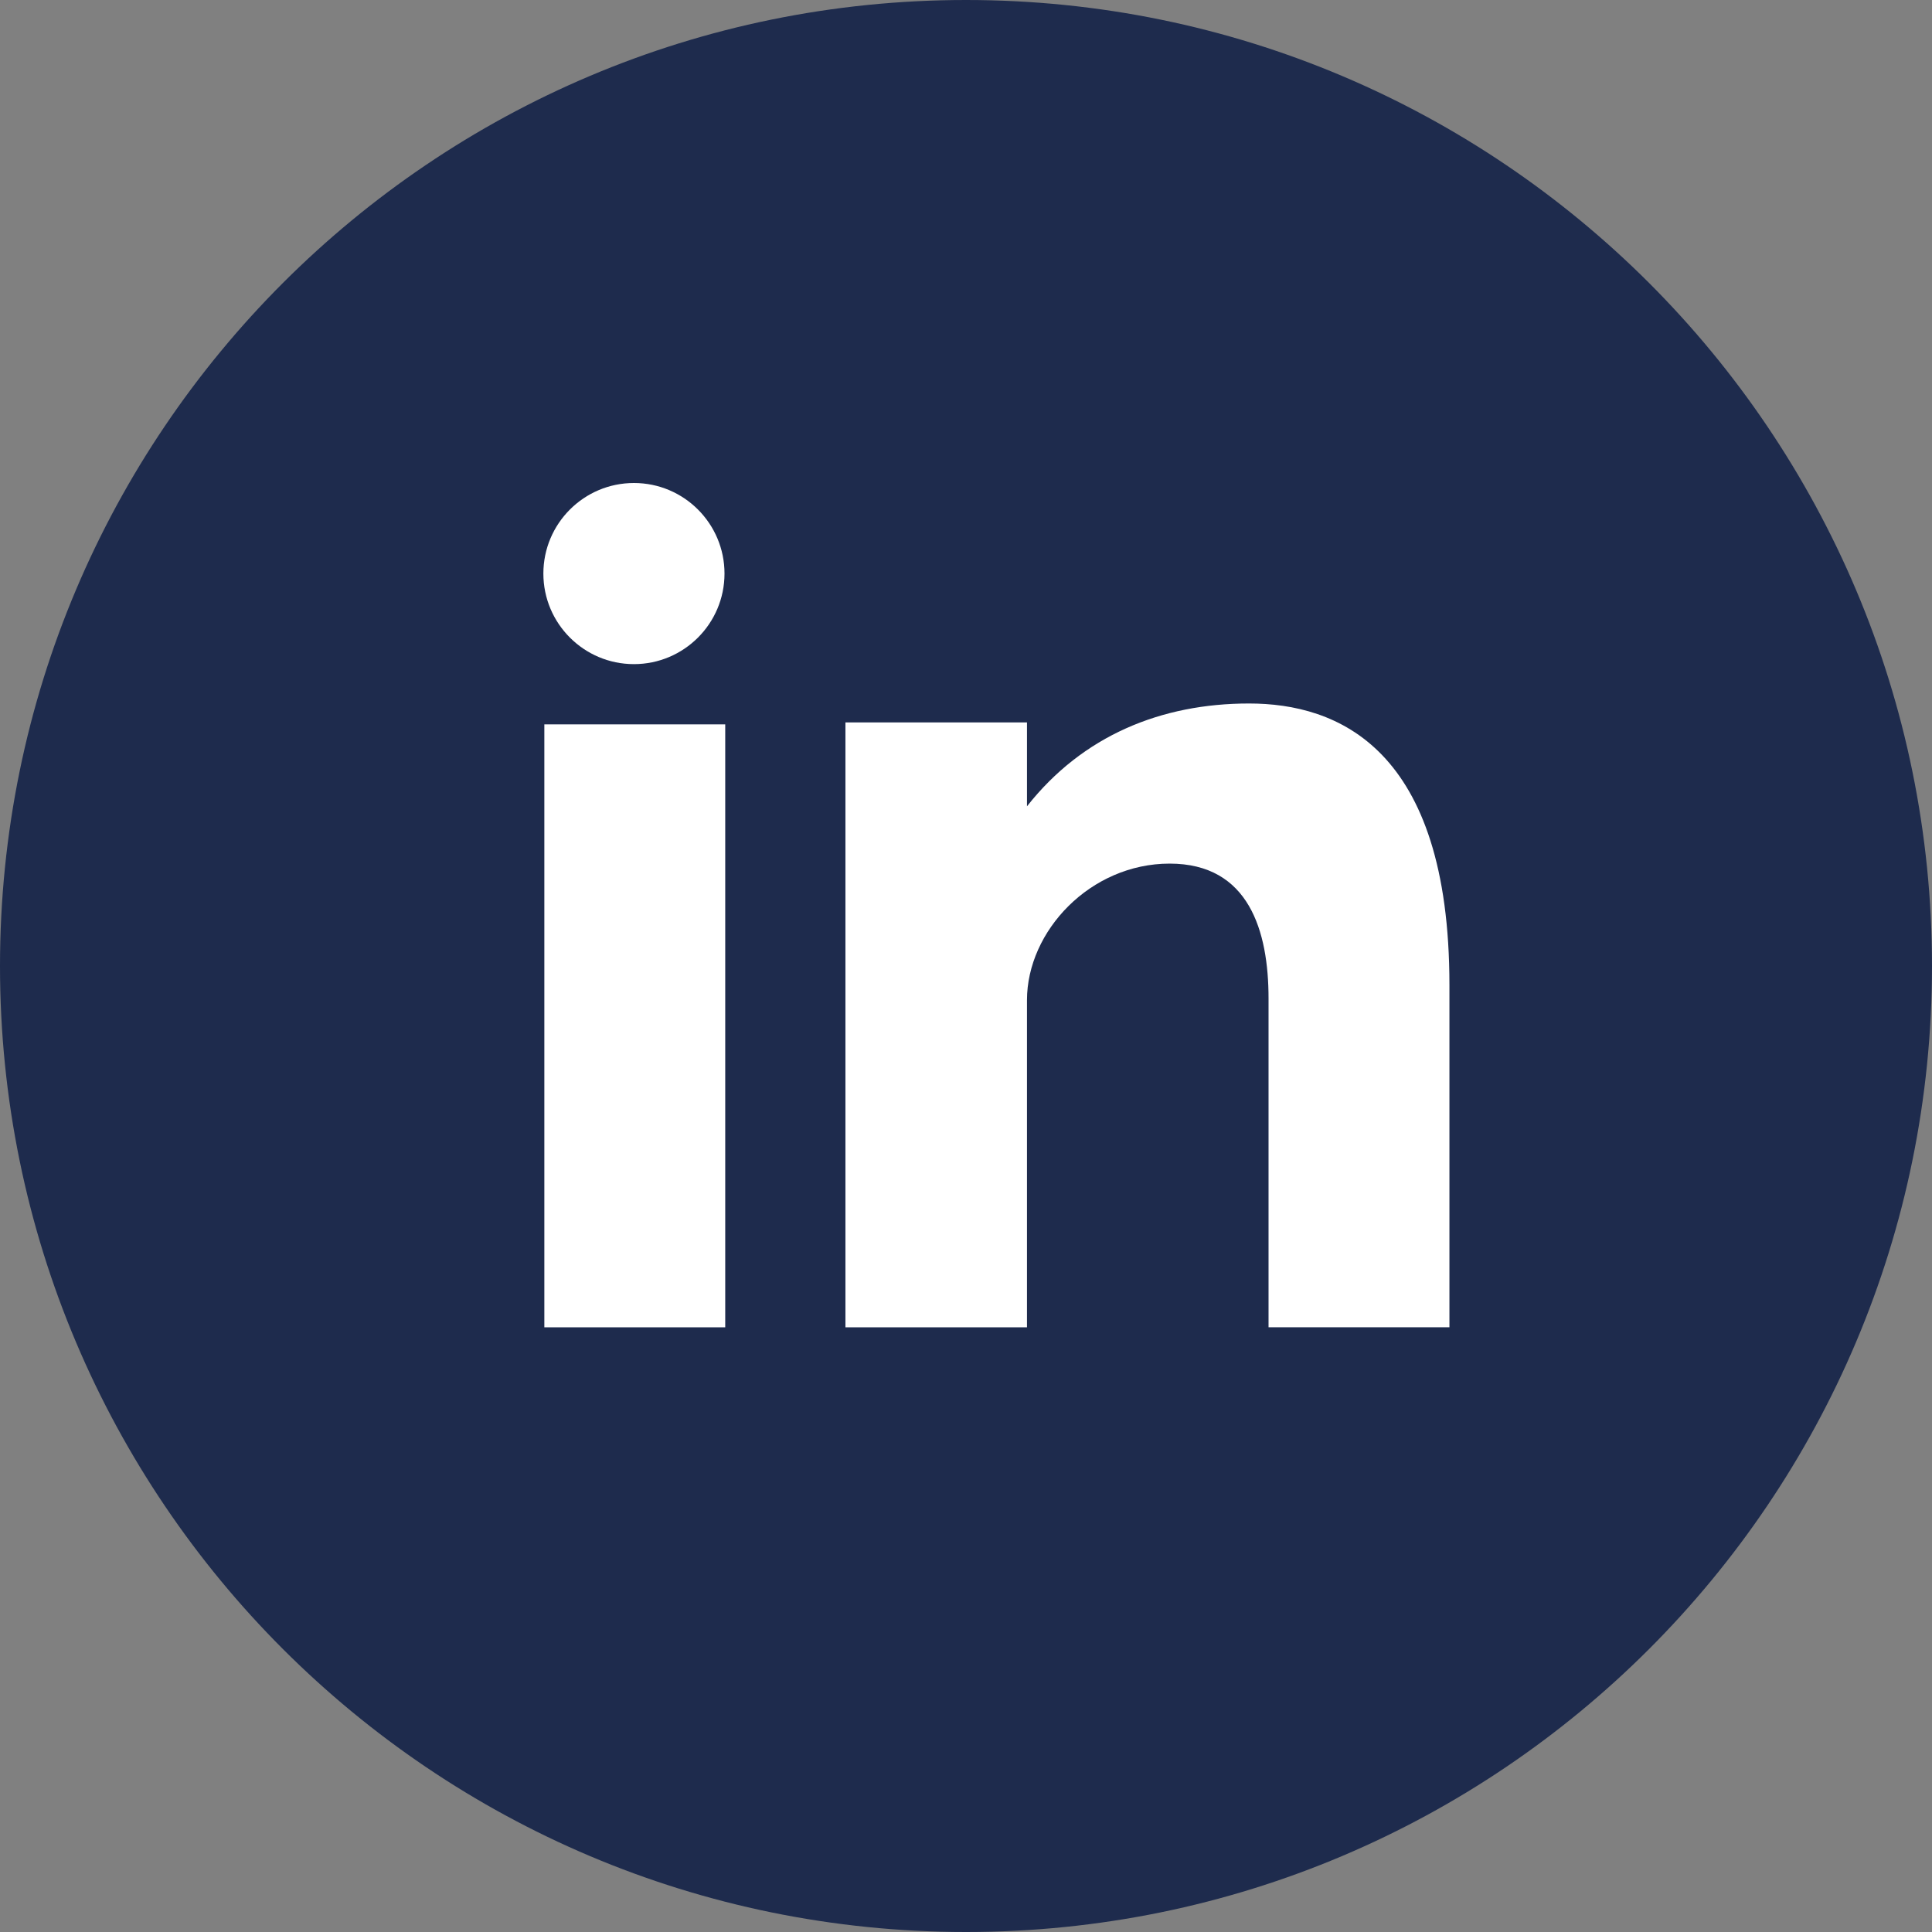
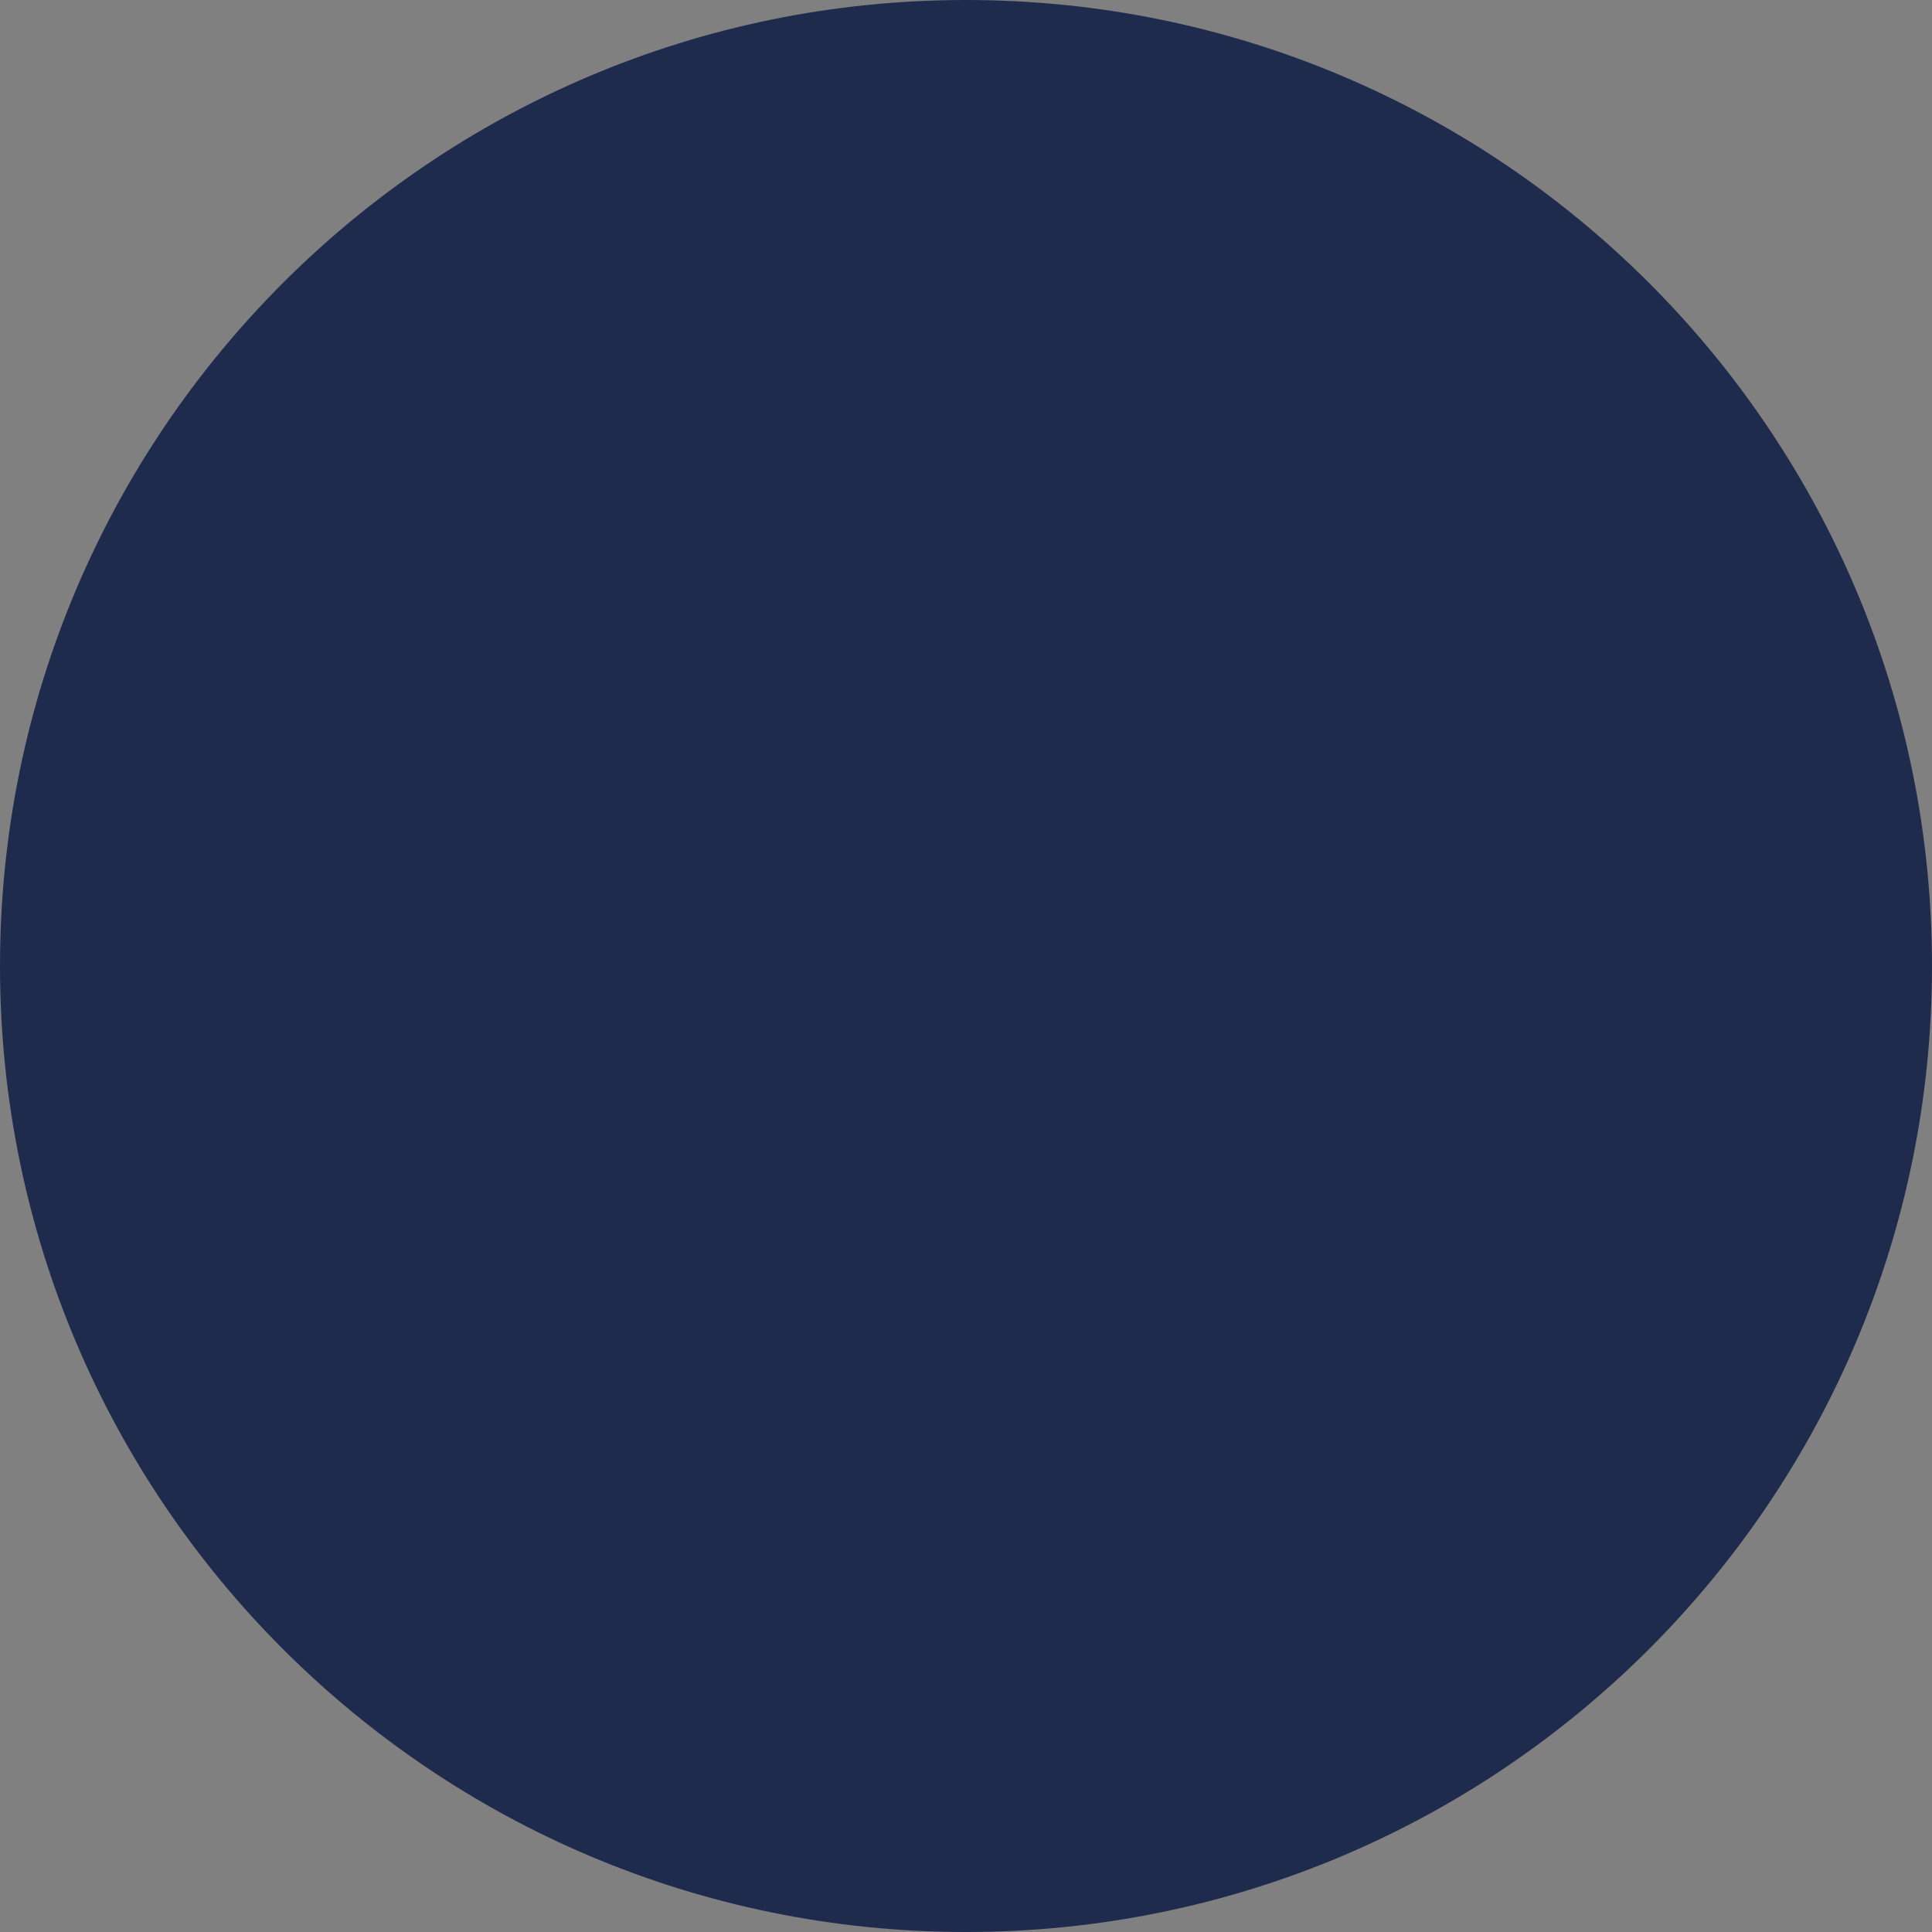
<svg xmlns="http://www.w3.org/2000/svg" width="33" height="33" x="0px" y="0px" viewBox="0 0 291.319 291.319" xml:space="preserve">
  <rect x="0" y="0" width="291.319" height="291.319" fill="#808080" stroke="none" />
  <g>
    <path fill="#1e2b4d" d="M145.659,0c80.45,0,145.66,65.219,145.66,145.66s-65.21,145.659-145.66,145.659S0,226.1,0,145.66   S65.21,0,145.659,0z" />
-     <path style="fill:#FFFFFF;" d="M82.079,200.136h27.275v-90.91H82.079V200.136z M188.338,106.077   c-13.237,0-25.081,4.834-33.483,15.504v-12.654H127.48v91.21h27.375v-49.324c0-10.424,9.55-20.593,21.512-20.593   s14.912,10.169,14.912,20.338v49.57h27.275v-51.6C218.553,112.686,201.584,106.077,188.338,106.077z M95.589,100.141   c7.538,0,13.656-6.118,13.656-13.656S103.127,72.83,95.589,72.83s-13.656,6.118-13.656,13.656S88.051,100.141,95.589,100.141z" />
  </g>
</svg>